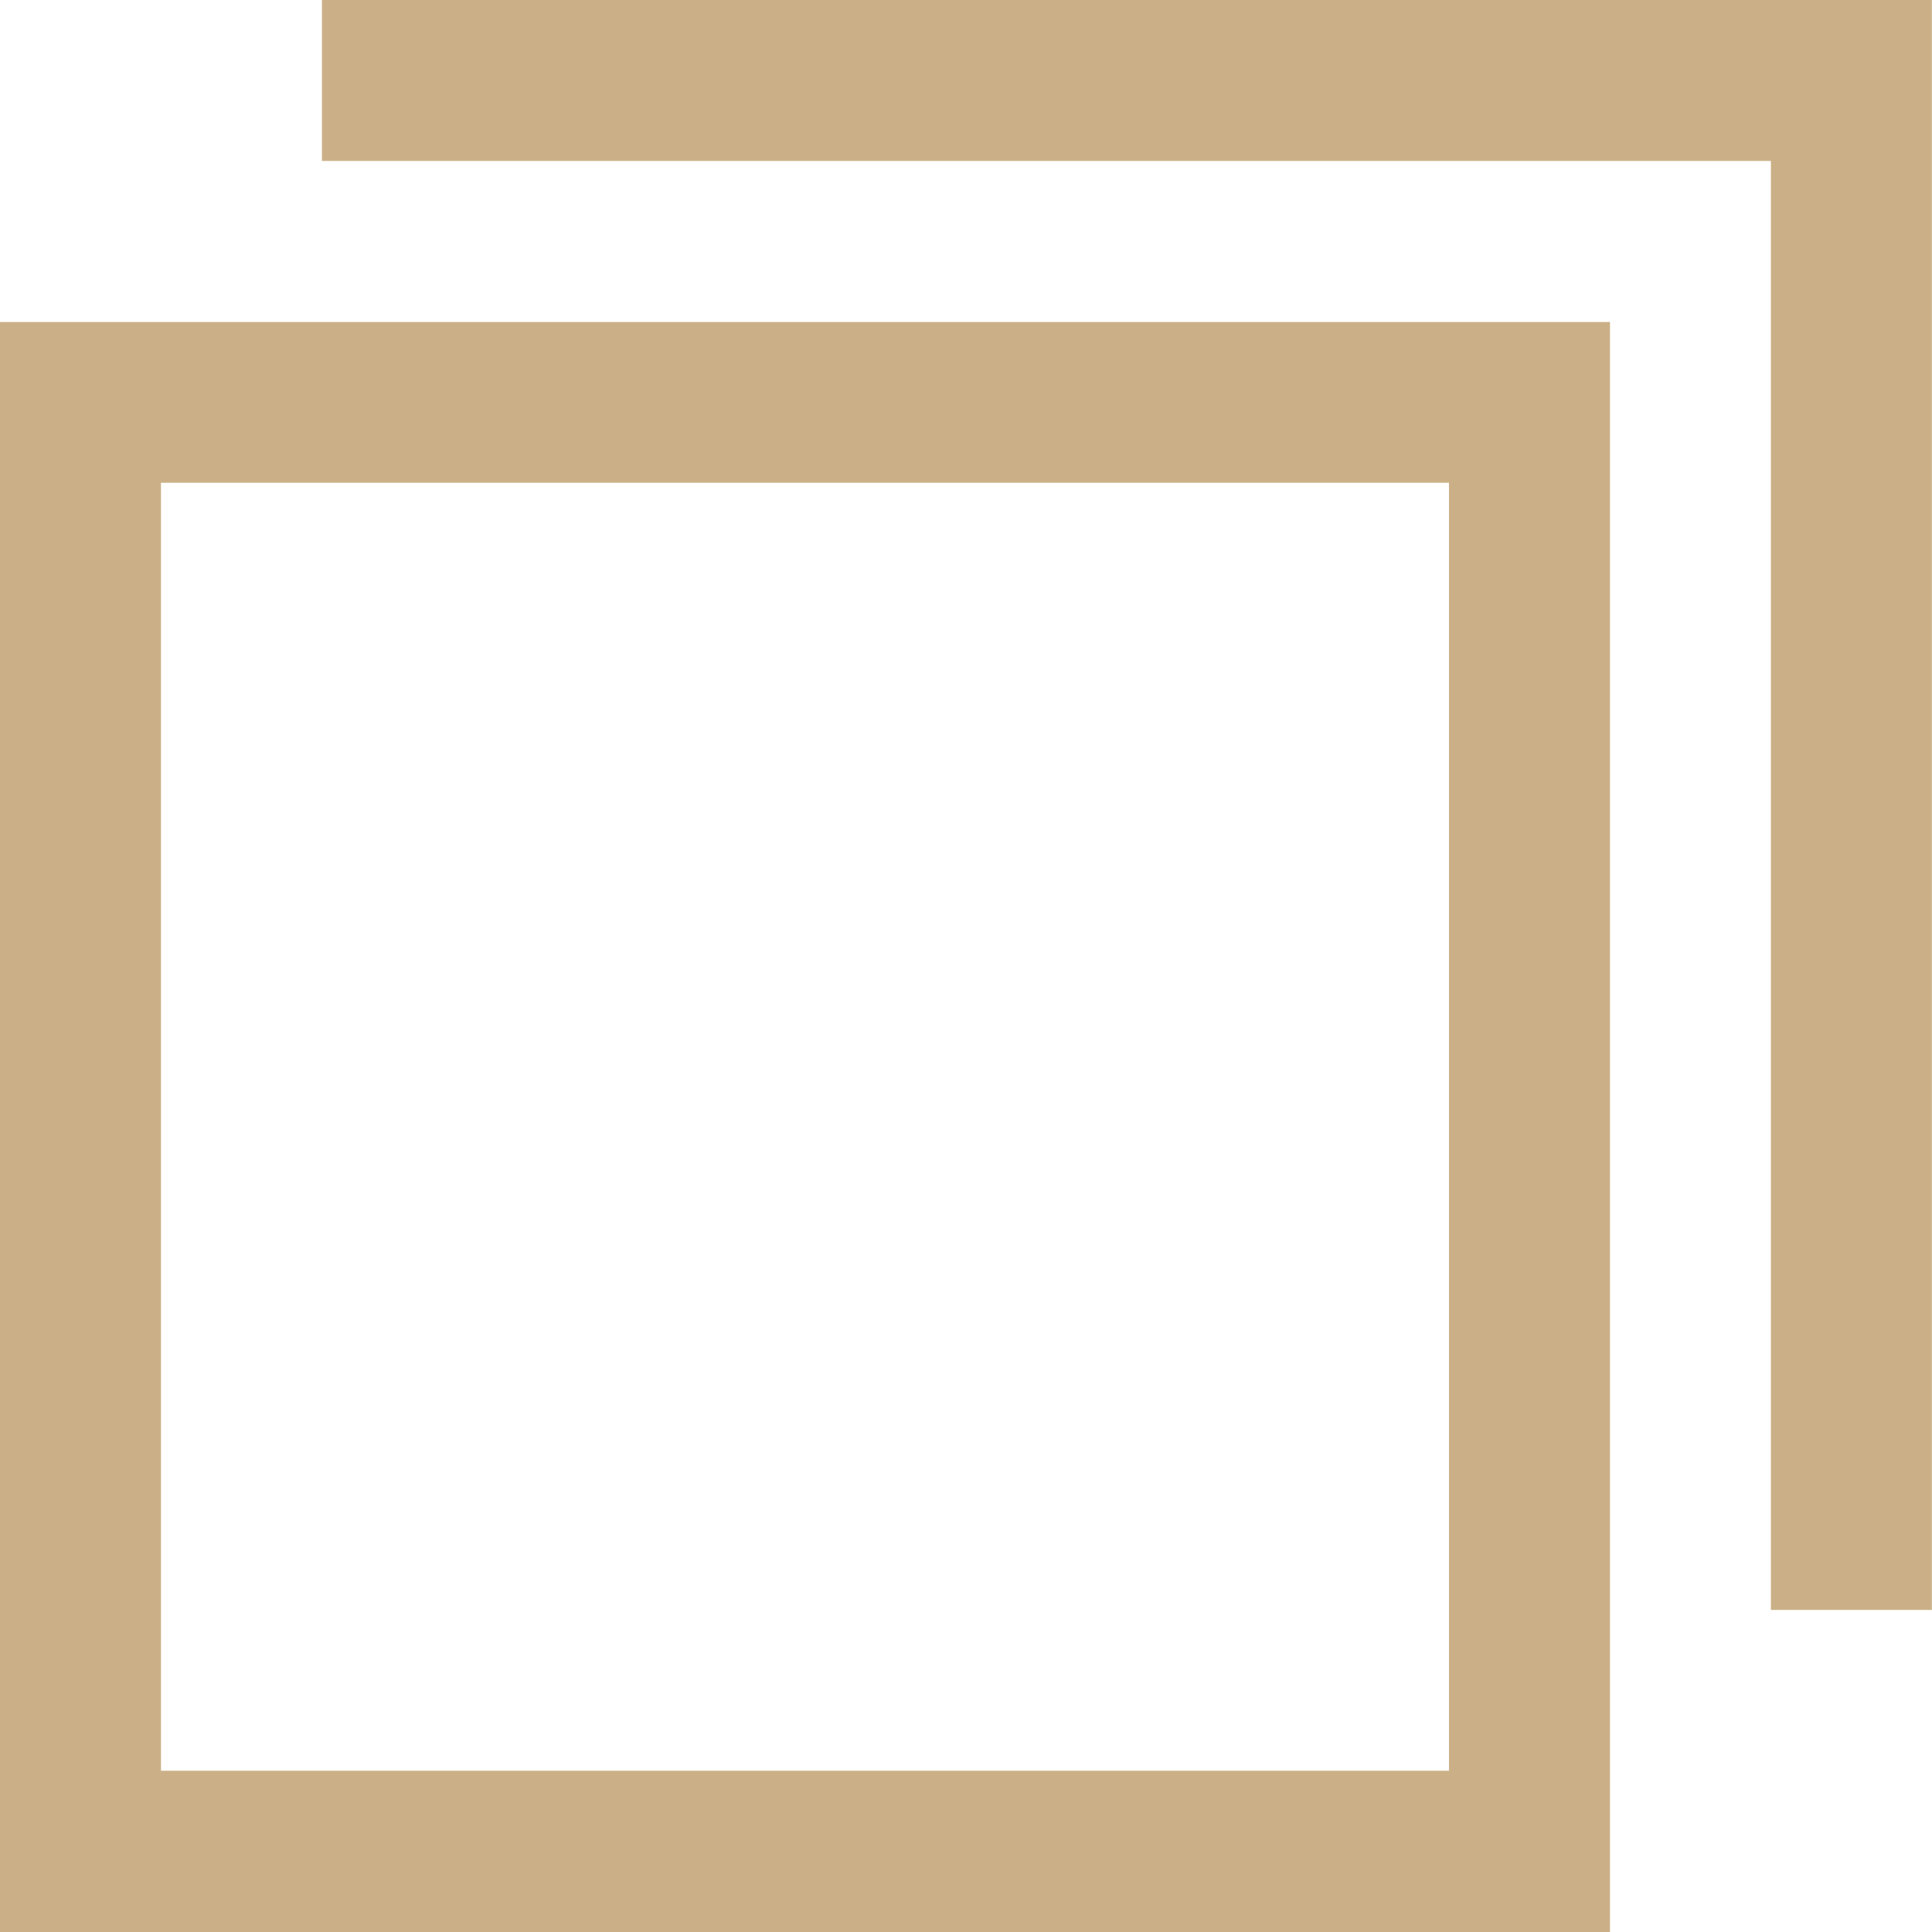
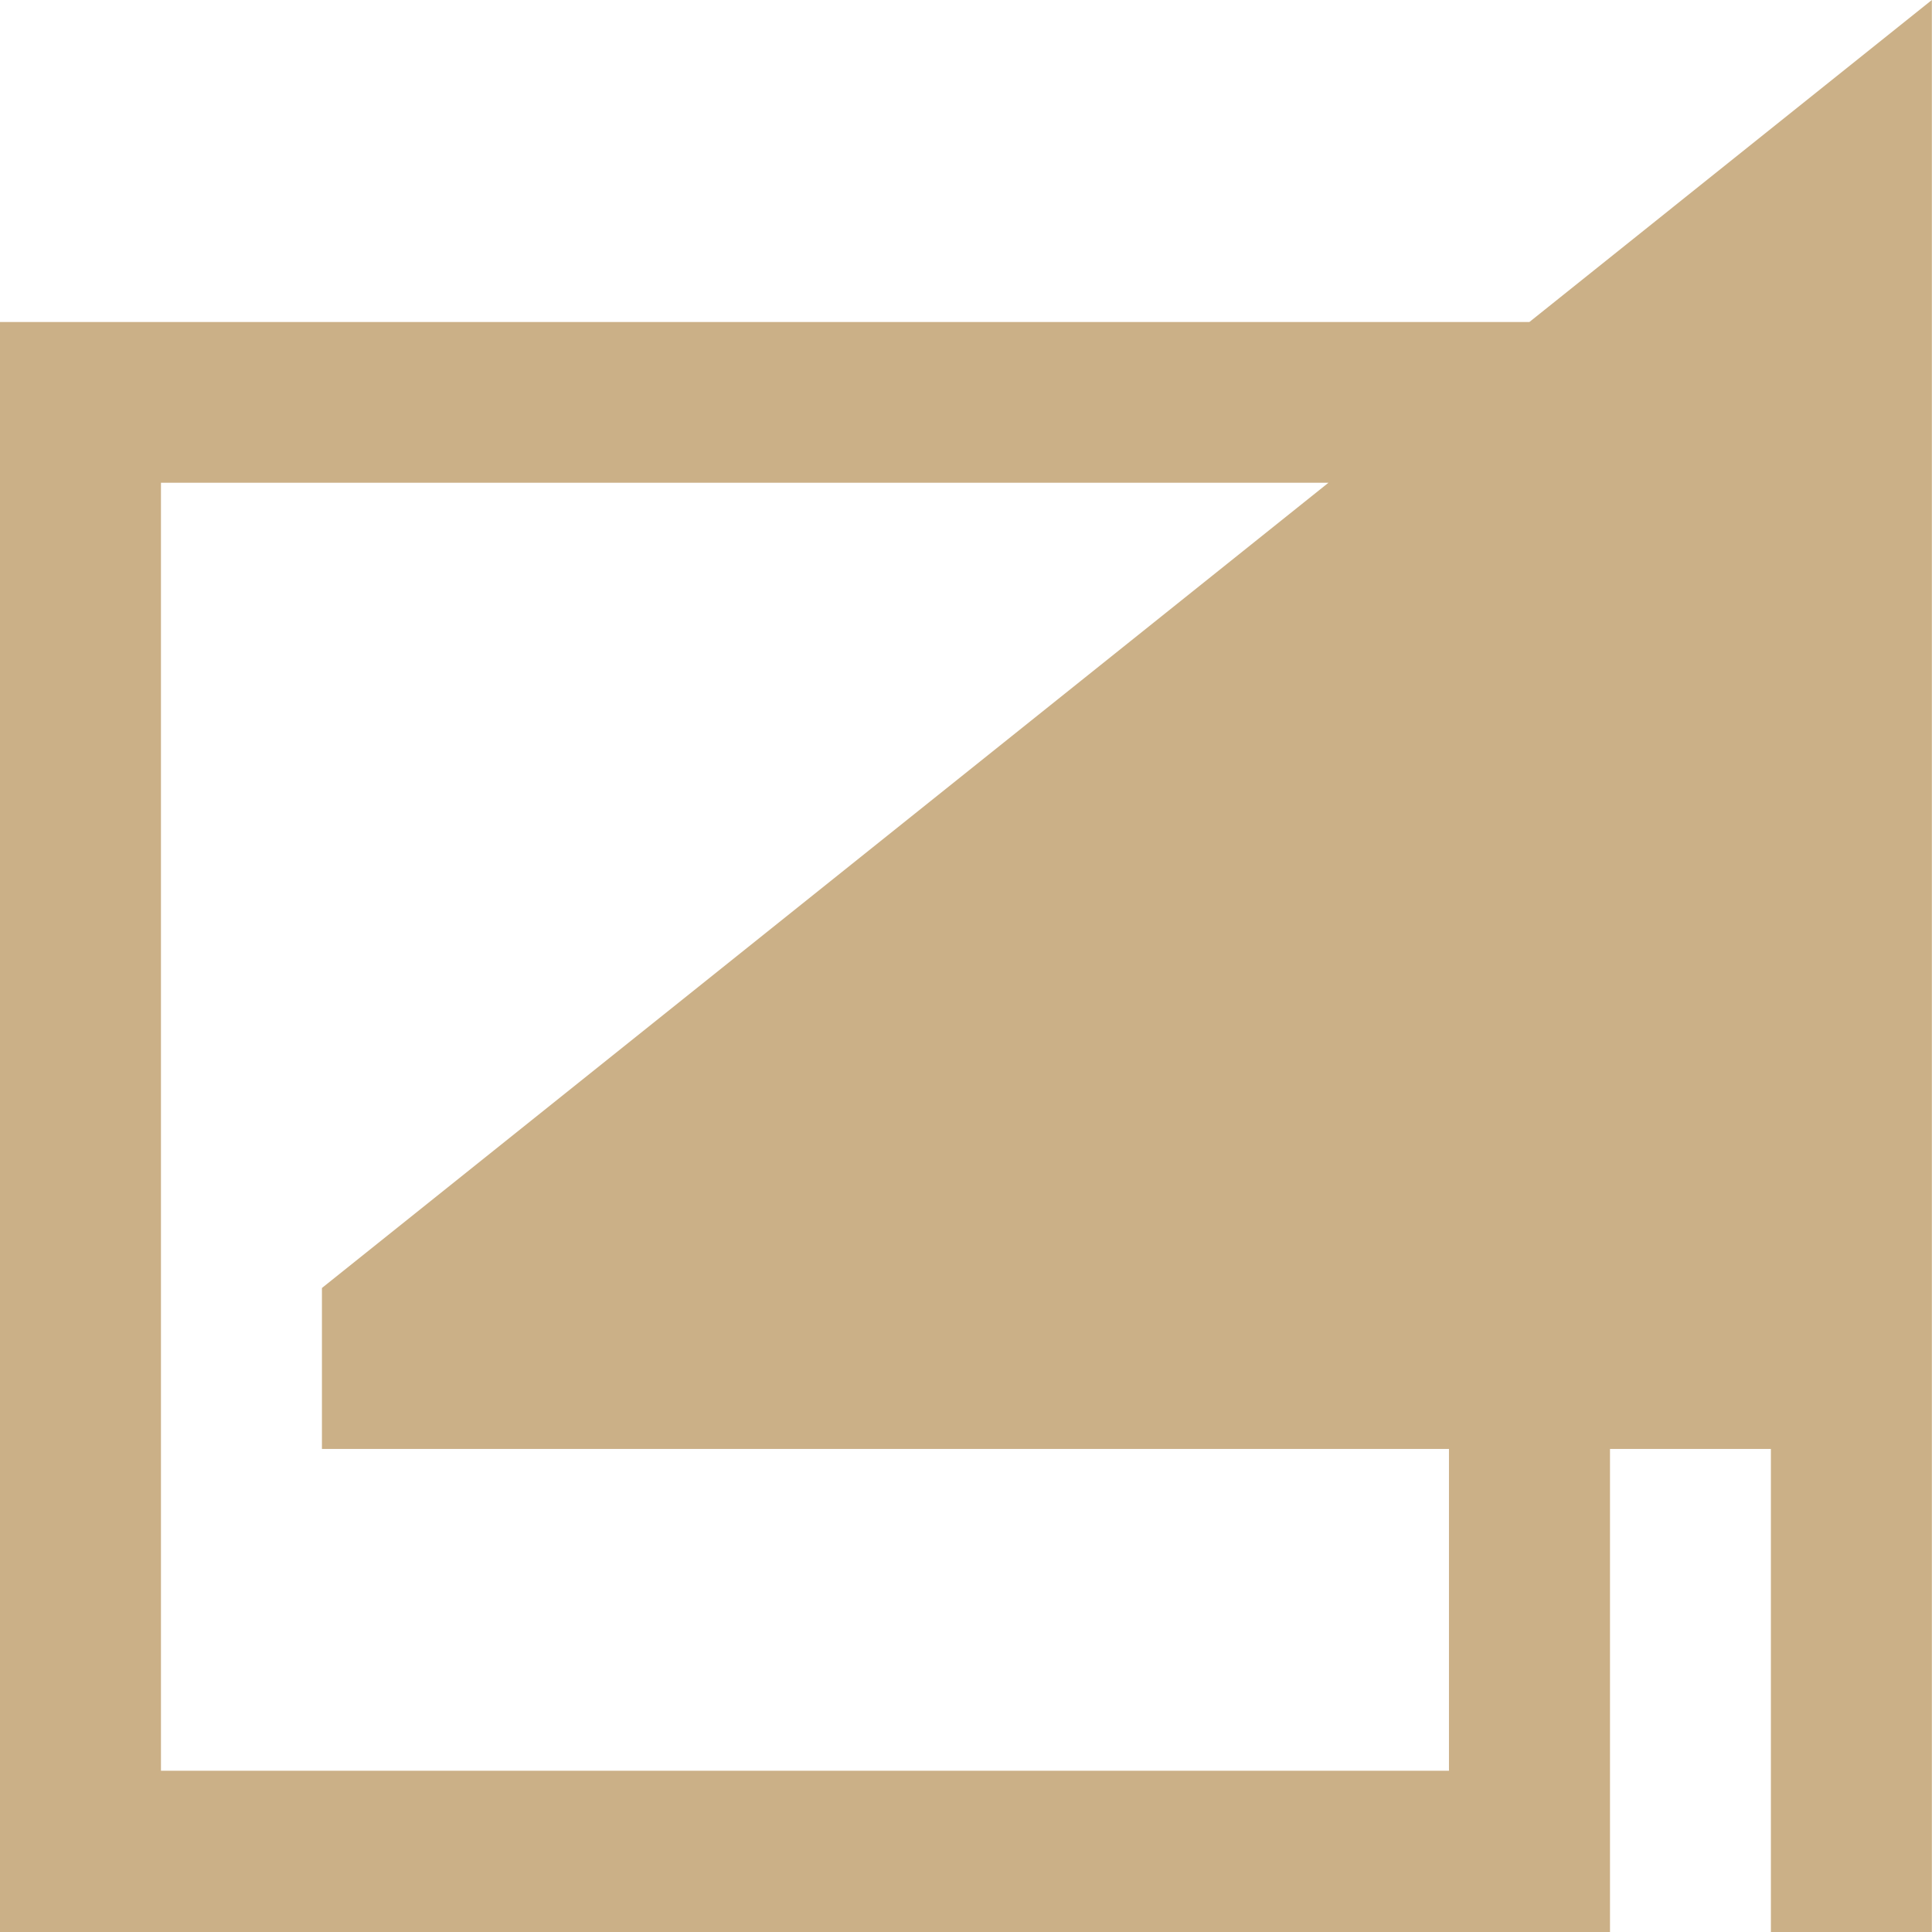
<svg xmlns="http://www.w3.org/2000/svg" width="28.014" height="28.014" viewBox="0 0 28.014 28.014">
-   <path id="Path_28678" data-name="Path 28678" d="M36,114.014H59.345V90.669H36ZM38.334,93H57.01v18.676H38.334Zm2.334-7v2.334h21.01v21.01h2.334V86Z" transform="translate(-36 -86)" fill="#cbb087" />
+   <path id="Path_28678" data-name="Path 28678" d="M36,114.014H59.345V90.669H36ZM38.334,93H57.01v18.676H38.334m2.334-7v2.334h21.01v21.01h2.334V86Z" transform="translate(-36 -86)" fill="#cbb087" />
</svg>